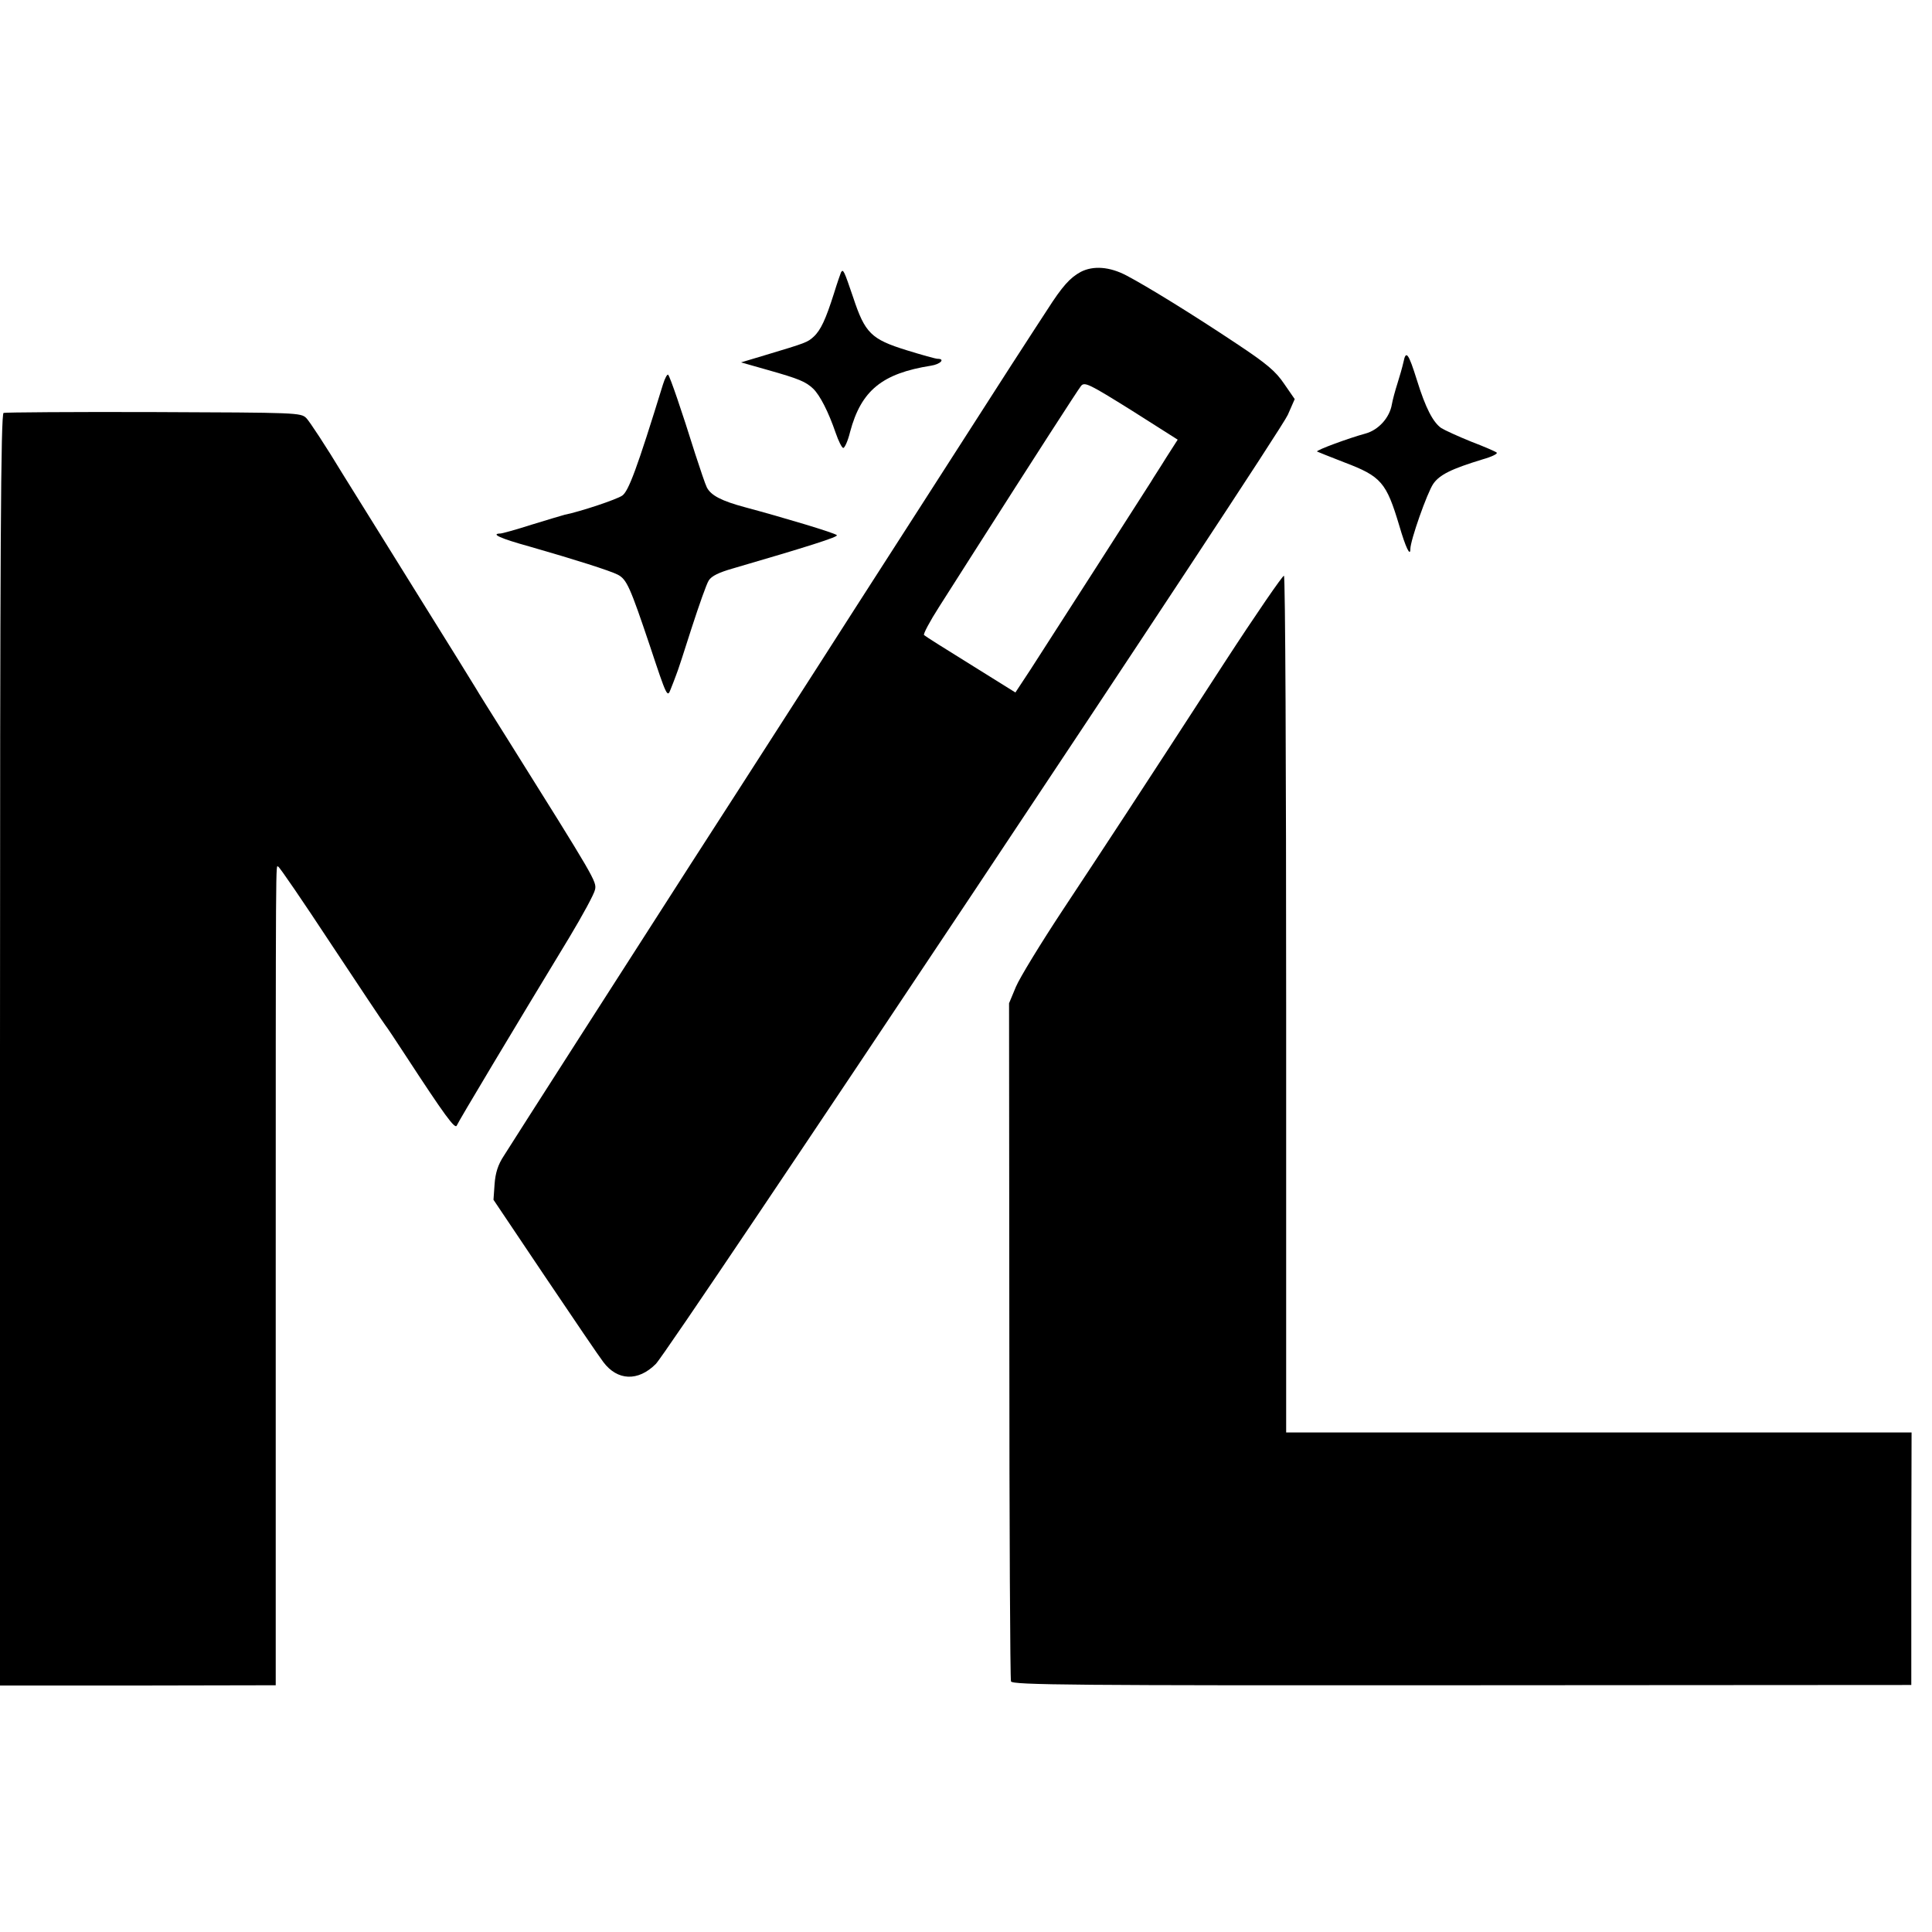
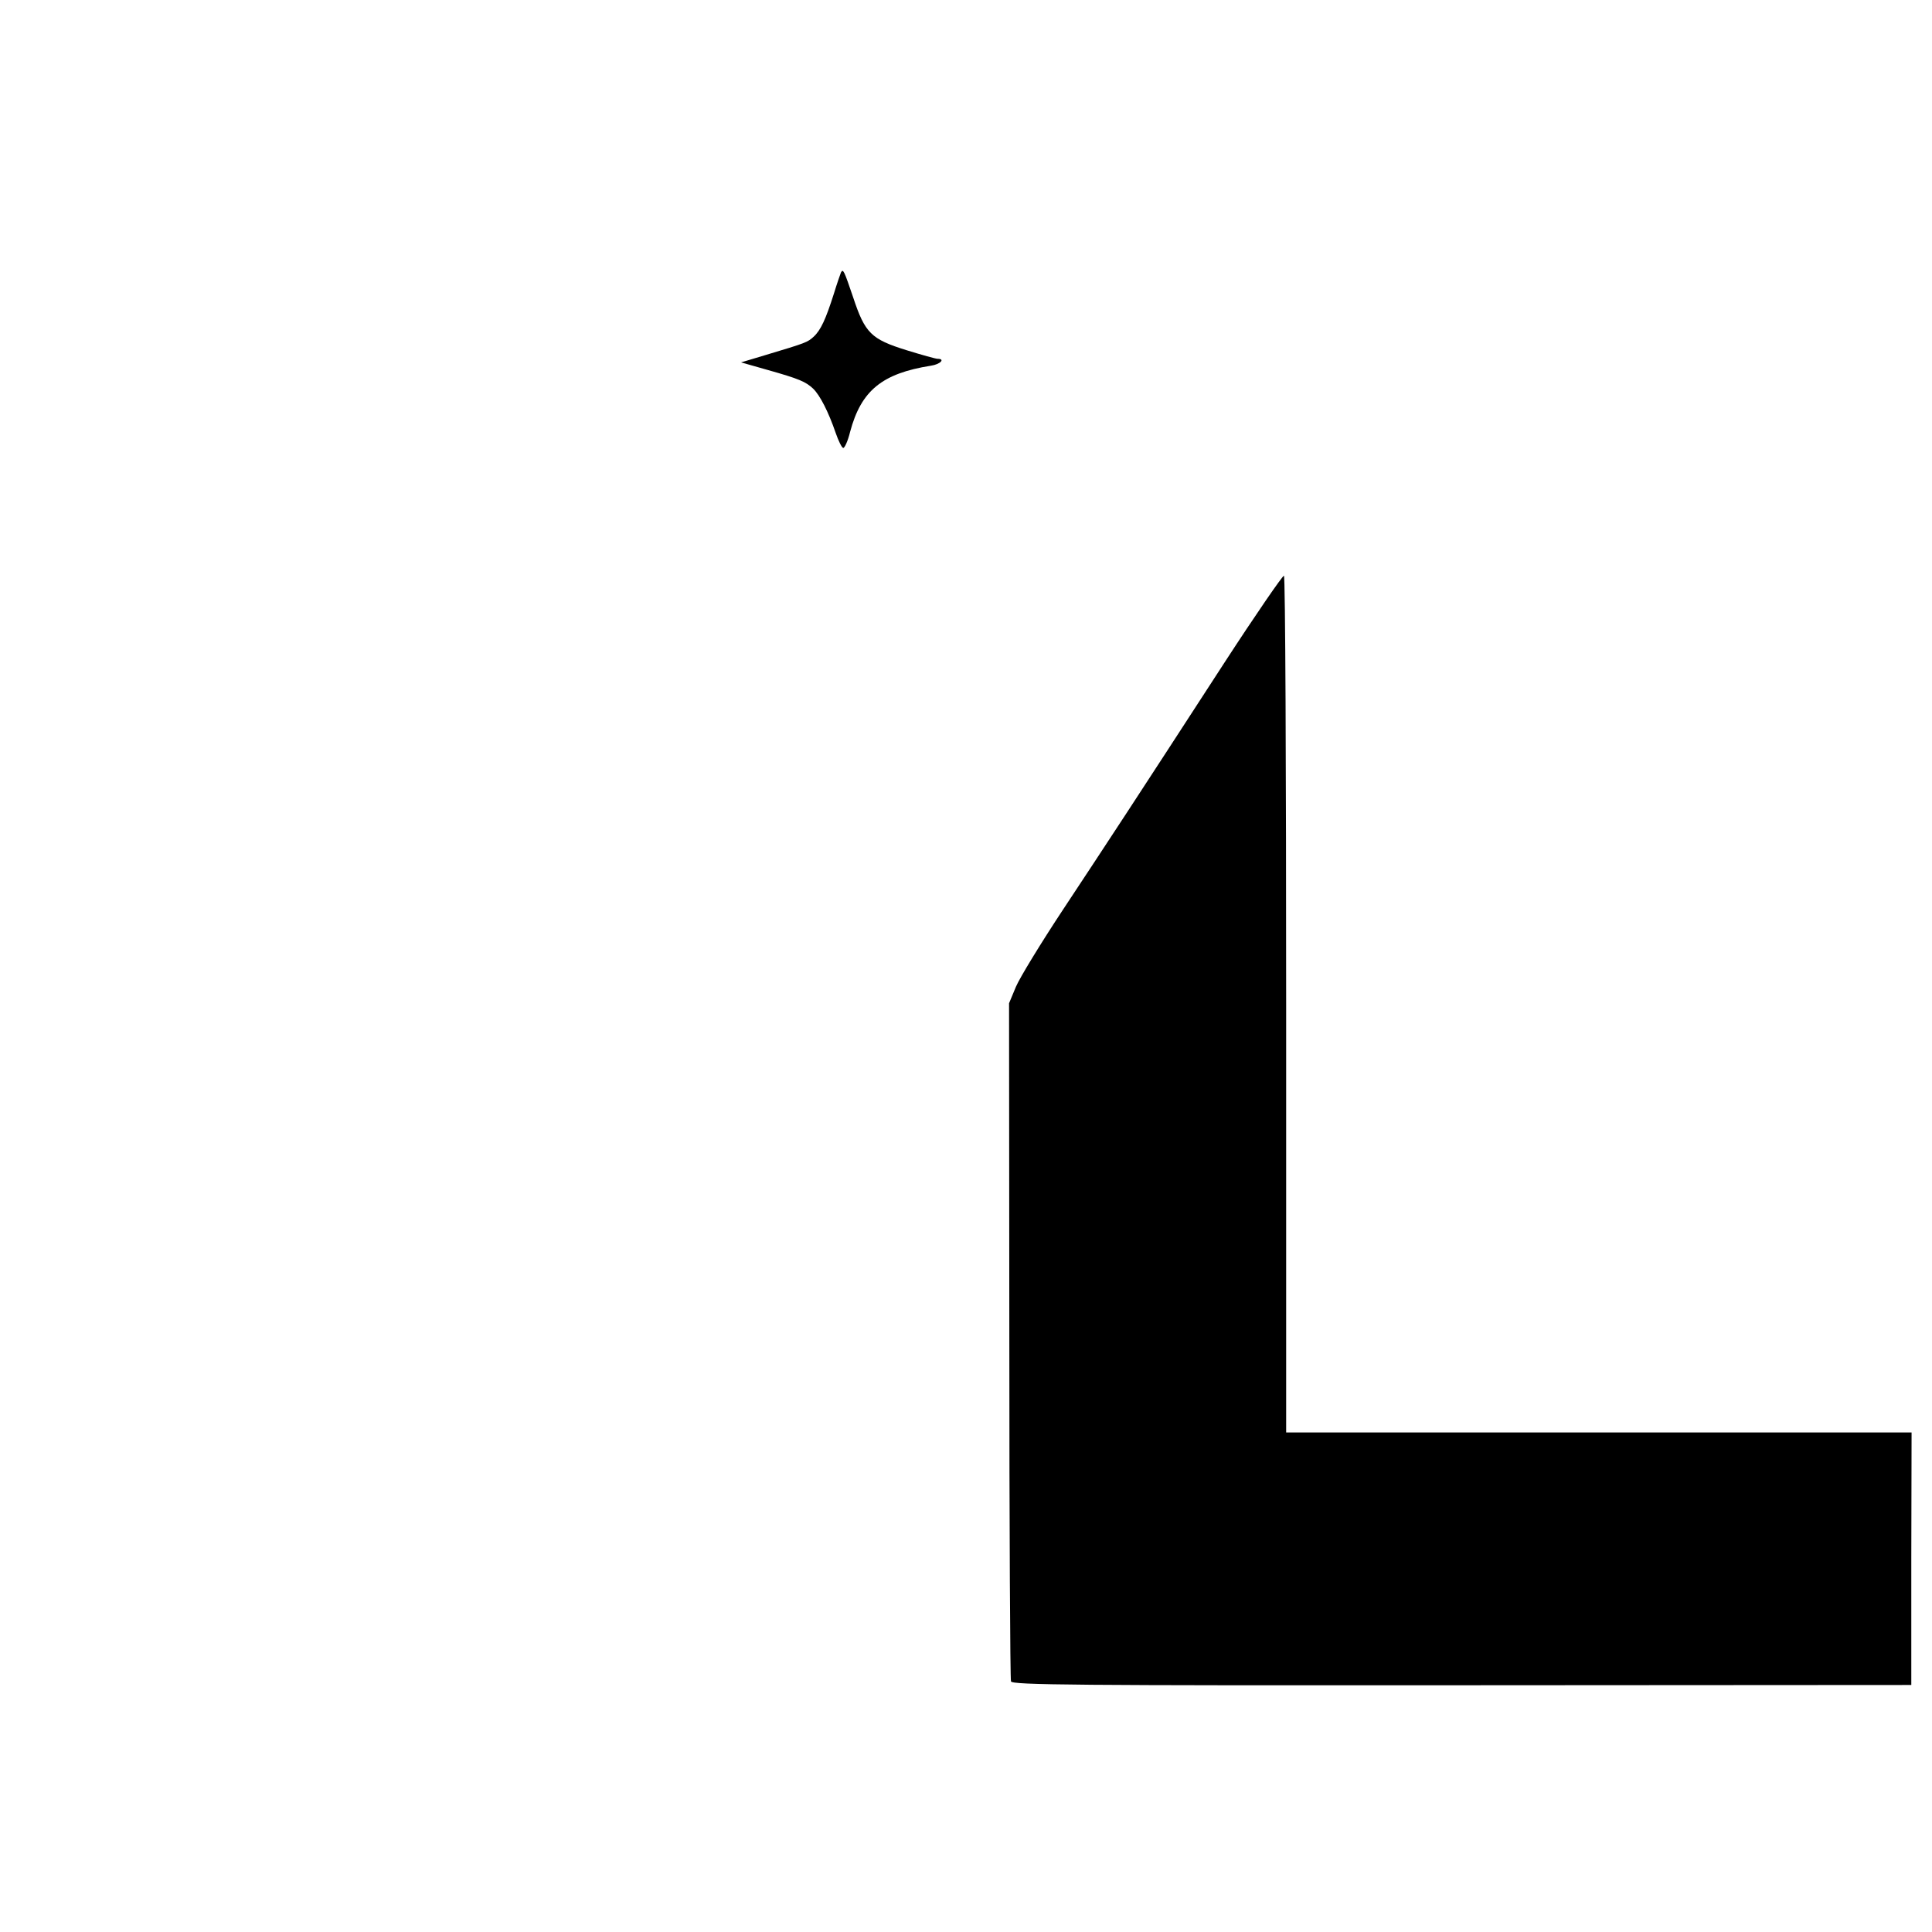
<svg xmlns="http://www.w3.org/2000/svg" version="1.0" width="700pt" height="700pt" viewBox="0 0 700 700" preserveAspectRatio="xMidYMid meet">
  <g transform="translate(0,700) scale(0.1,-0.1)" fill="#000000" stroke="none">
-     <path d="M3916 6015 c-39 -21 -67 -52 -122 -138 -26 -40 -66 -101 -89 -137 -24 -36 -185 -288 -360 -560 -175 -272 -347 -540 -382 -595 -65 -101 -185 -288 -286 -445 -30 -47 -108 -168 -174 -270 -203 -316 -646 -1007 -677 -1057 -22 -33 -31 -63 -34 -103 l-4 -57 186 -277 c103 -153 198 -293 212 -311 51 -68 126 -71 190 -7 49 48 2258 3365 2290 3439 l25 57 -38 55 c-31 46 -63 73 -173 146 -159 106 -323 207 -399 247 -61 32 -120 36 -165 13z m310 -672 c-22 -36 -48 -75 -56 -89 -19 -30 -365 -570 -437 -681 l-54 -82 -162 101 c-89 55 -165 103 -169 107 -4 3 21 50 55 103 34 54 89 139 121 190 225 353 381 595 393 610 13 15 29 7 183 -89 l167 -106 -41 -64z" />
-     <path d="M3047 6013 c-2 -5 -14 -39 -26 -78 -29 -91 -47 -131 -73 -155 -22 -20 -26 -22 -173 -66 l-90 -27 95 -27 c117 -33 139 -43 166 -68 25 -24 56 -85 82 -161 10 -29 22 -53 27 -54 5 -1 17 25 25 58 40 150 116 212 293 240 34 5 53 25 24 25 -7 0 -57 14 -112 31 -129 40 -151 62 -194 192 -33 97 -36 104 -44 90z" />
-     <path d="M5085 5688 c-4 -18 -14 -53 -22 -78 -8 -25 -17 -58 -20 -75 -8 -48 -48 -93 -96 -106 -59 -16 -179 -60 -175 -65 2 -1 46 -19 98 -39 135 -51 153 -73 200 -230 23 -79 40 -114 40 -84 0 31 61 204 83 236 23 33 65 54 180 89 32 9 54 20 50 24 -4 4 -46 22 -93 40 -47 19 -95 41 -108 49 -30 21 -57 73 -88 173 -31 99 -40 111 -49 66z" />
-     <path d="M2402 5607 c-94 -305 -125 -388 -148 -403 -21 -14 -149 -57 -208 -69 -11 -3 -65 -19 -120 -36 -56 -18 -107 -32 -113 -32 -37 -1 0 -18 105 -47 164 -47 293 -88 320 -102 33 -17 45 -45 117 -259 61 -184 63 -188 75 -156 7 17 16 41 20 52 5 11 30 88 56 170 27 83 54 160 62 172 10 16 37 29 86 43 271 79 385 115 378 121 -7 8 -194 64 -332 101 -86 23 -124 43 -139 72 -6 12 -24 66 -42 121 -50 160 -91 279 -98 287 -3 4 -12 -12 -19 -35z" />
-     <path d="M13 5504 c-10 -5 -13 -476 -13 -2308 l0 -2303 500 0 499 1 0 1360 c0 1716 0 1606 9 1606 4 0 90 -126 192 -281 102 -154 190 -286 195 -292 6 -7 39 -57 75 -112 141 -216 179 -268 185 -253 6 15 209 354 408 682 48 80 90 157 93 173 6 29 0 39 -317 545 -54 86 -107 170 -116 186 -10 17 -97 157 -193 311 -96 155 -226 363 -288 463 -61 101 -121 192 -132 203 -20 20 -33 20 -553 22 -292 1 -538 -1 -544 -3z" />
+     <path d="M3047 6013 c-2 -5 -14 -39 -26 -78 -29 -91 -47 -131 -73 -155 -22 -20 -26 -22 -173 -66 l-90 -27 95 -27 c117 -33 139 -43 166 -68 25 -24 56 -85 82 -161 10 -29 22 -53 27 -54 5 -1 17 25 25 58 40 150 116 212 293 240 34 5 53 25 24 25 -7 0 -57 14 -112 31 -129 40 -151 62 -194 192 -33 97 -36 104 -44 90" />
    <path d="M4435 4597 c-321 -495 -425 -653 -583 -892 -80 -121 -157 -247 -171 -280 l-25 -60 1 -1222 c0 -671 3 -1227 6 -1235 4 -13 230 -15 1634 -14 l1628 1 0 458 1 457 -1133 0 -1133 0 0 1549 c0 853 -3 1552 -8 1555 -4 2 -102 -140 -217 -317z" />
  </g>
</svg>